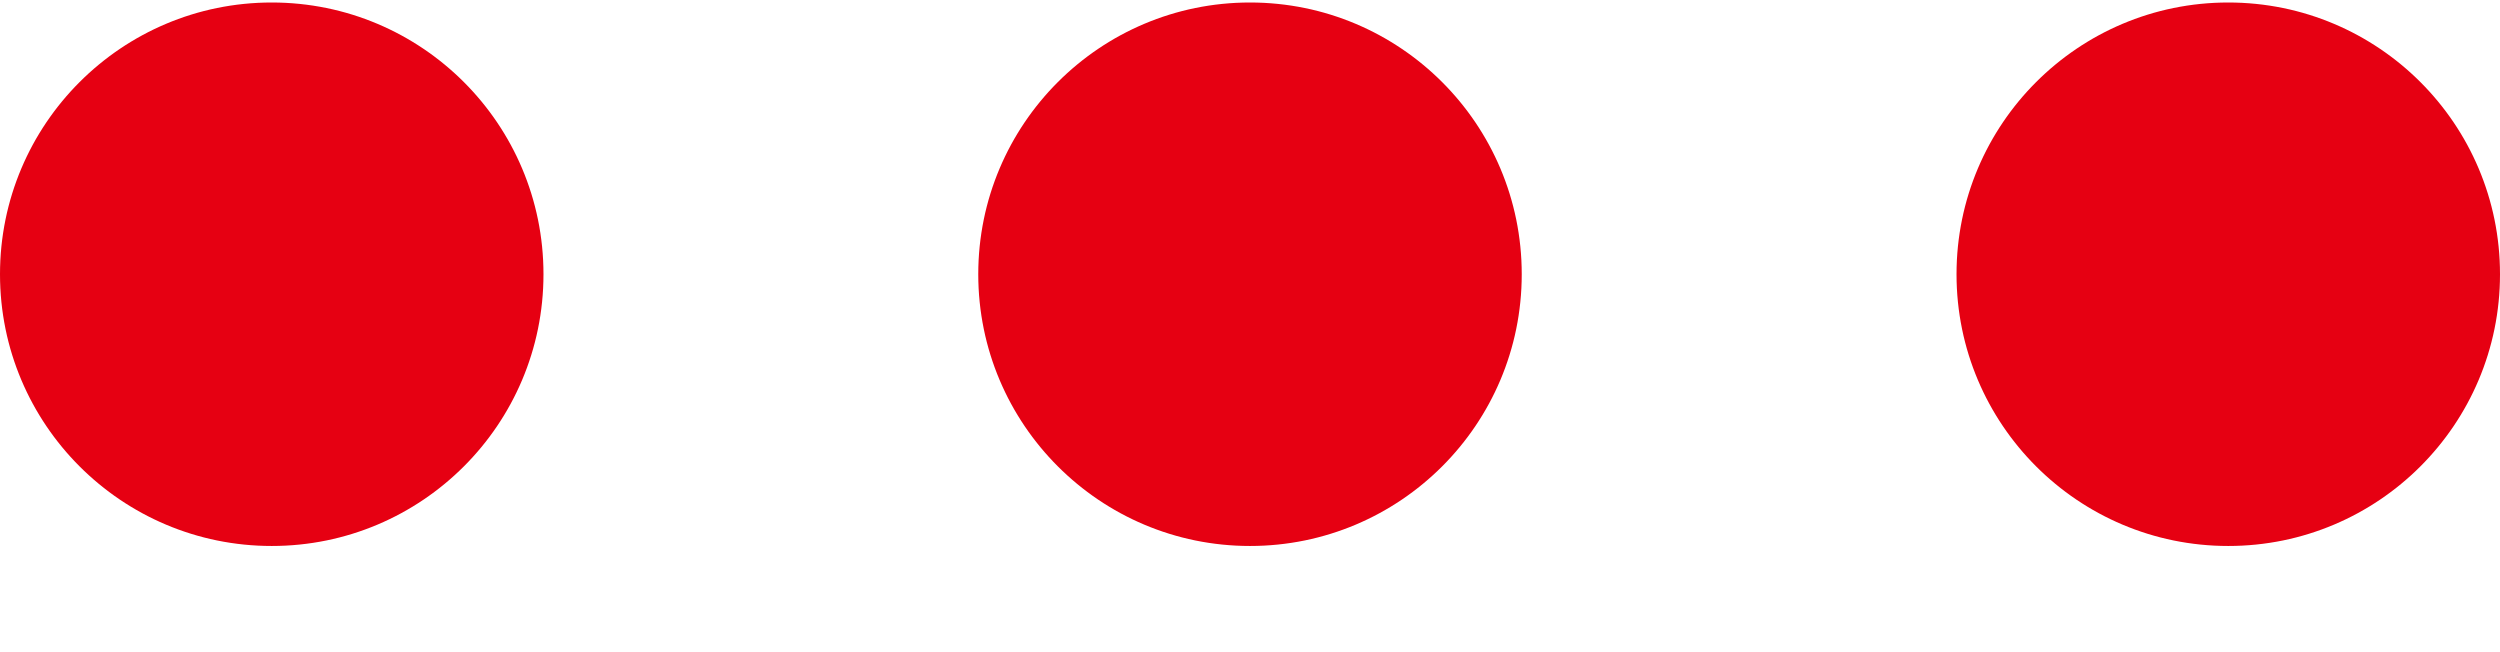
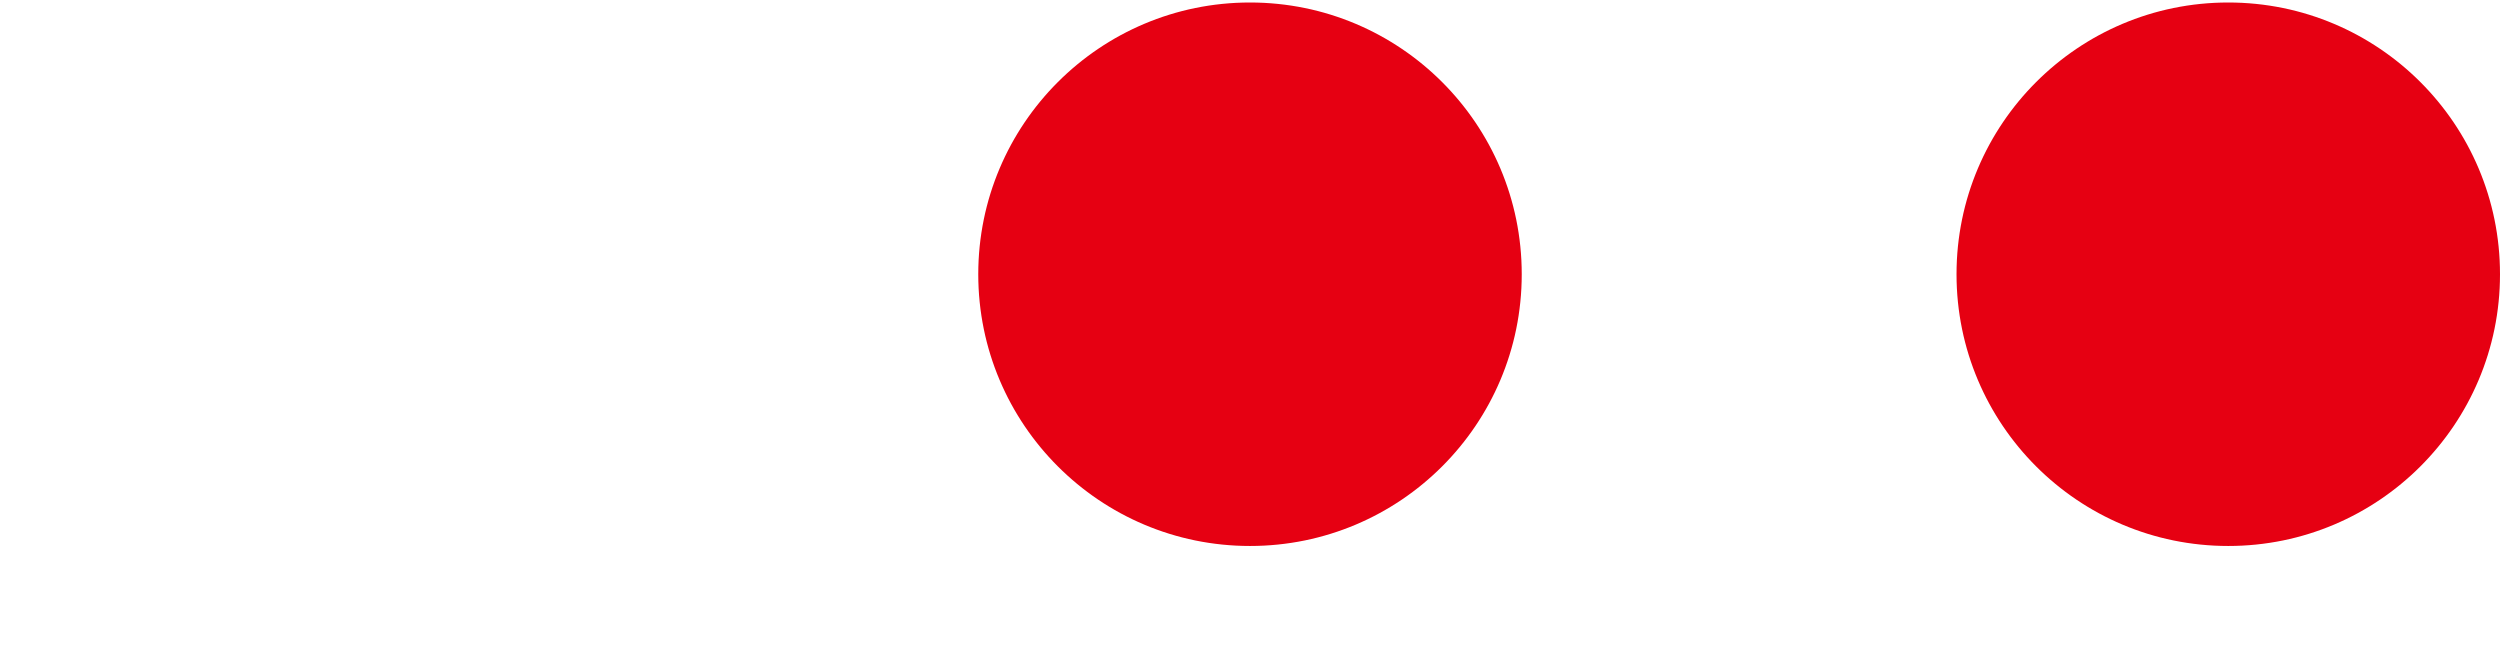
<svg xmlns="http://www.w3.org/2000/svg" width="23" height="6" viewBox="0 0 23 6" fill="none">
-   <circle cx="2.5" cy="2.523" r="2.5" fill="#E60012" />
  <circle cx="11.5" cy="2.523" r="2.5" fill="#E60012" />
  <circle cx="20.5" cy="2.523" r="2.5" fill="#E60012" />
</svg>